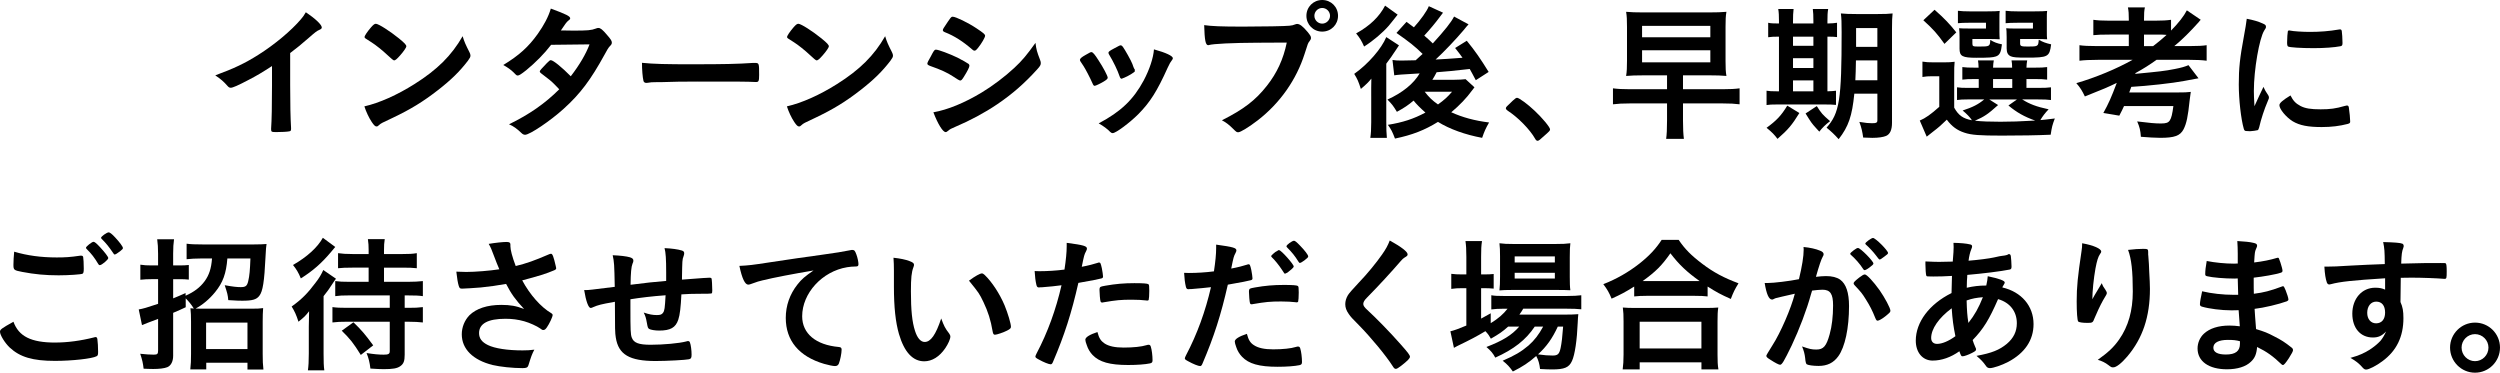
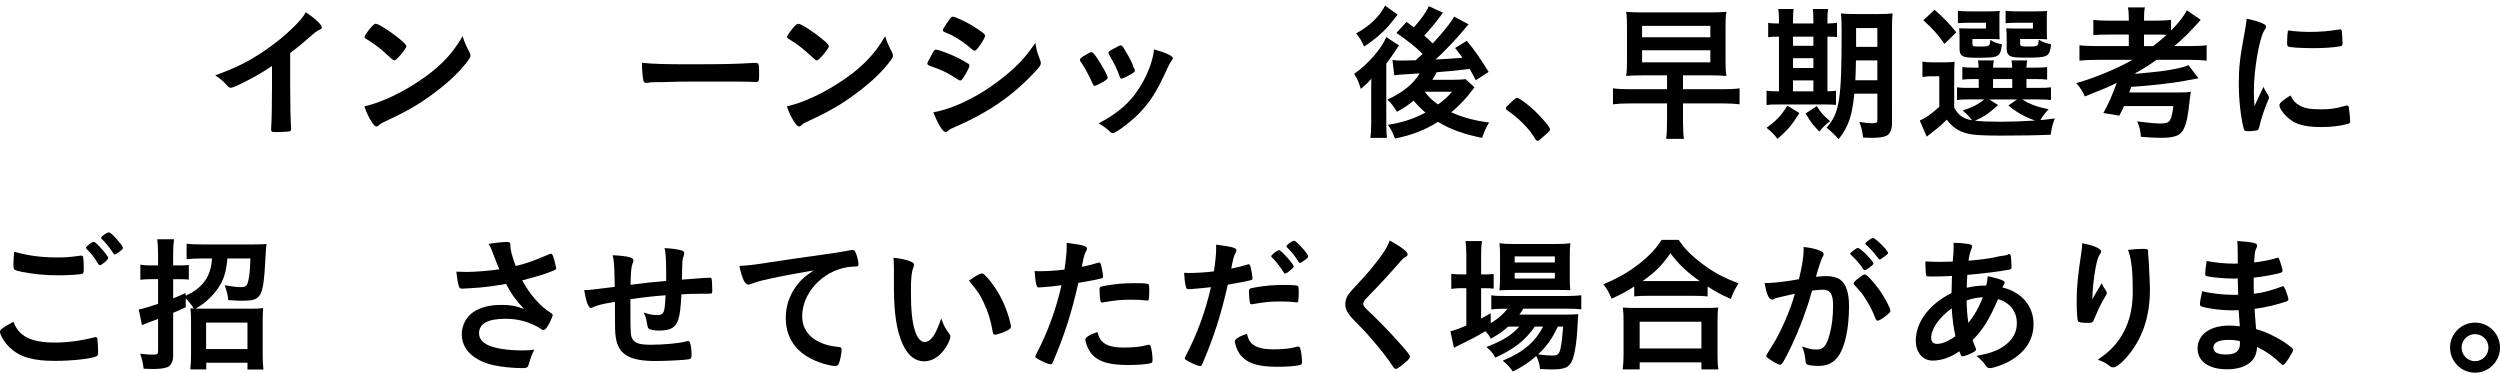
<svg xmlns="http://www.w3.org/2000/svg" id="_レイヤー_1" data-name="レイヤー 1" viewBox="0 0 237.028 35.334">
  <path d="M27.512,8.11c0,1.765,.028,3.067,.084,4.021v.098c0,.154-.042,.21-.182,.225-.182,.042-.771,.069-1.232,.069-.435,0-.477-.027-.477-.266v-.07c.056-.715,.084-2.312,.084-4.076v-1.849c-.952,.616-1.415,.896-2.227,1.316-1.008,.532-1.499,.742-1.681,.742-.112,0-.196-.042-.294-.154-.406-.462-.63-.645-1.177-1.022,1.793-.658,2.816-1.148,4.062-1.933,1.541-.967,3.151-2.312,4.062-3.39,.196-.225,.28-.351,.462-.659,.882,.589,1.513,1.177,1.513,1.443,0,.084-.056,.154-.224,.224-.252,.112-.35,.183-1.008,.757-.617,.546-1.219,1.036-1.765,1.442v3.082Z" />
  <path d="M44.507,4.944c.07,.141,.098,.238,.098,.322,0,.141-.056,.238-.238,.49-.771,1.009-1.597,1.821-2.844,2.788-1.401,1.092-2.591,1.82-4.272,2.619-1.079,.504-1.134,.532-1.303,.687-.112,.111-.168,.14-.252,.14-.126,0-.238-.112-.448-.42-.28-.42-.546-.995-.7-1.485,1.415-.321,3.109-1.078,4.749-2.114,2.157-1.359,3.516-2.704,4.566-4.539,.154,.519,.28,.799,.644,1.513Zm-9.329-2.353c.238-.267,.336-.337,.462-.337,.266,.015,1.317,.687,2.185,1.387,.533,.435,.701,.616,.701,.757,0,.098-.252,.477-.588,.854-.308,.35-.462,.476-.574,.476q-.098,0-.672-.546c-.364-.351-1.093-.938-1.457-1.162q-.49-.322-.588-.379c-.056-.042-.084-.084-.084-.126,0-.126,.266-.519,.616-.924Z" />
-   <path d="M49.857,6.682c-.42,.336-.644,.477-.756,.477-.112,0-.126,0-.392-.28-.252-.253-.603-.505-.995-.715,1.499-.91,2.396-1.723,3.264-2.941,.588-.826,1.023-1.639,1.247-2.409,1.485,.546,1.835,.729,1.835,.925,0,.069-.042,.126-.182,.224s-.322,.351-.701,.925h.252c.49,.014,.84,.014,.924,.014,1.359,0,1.709-.028,2.143-.196,.112-.042,.154-.056,.238-.056,.196,0,.392,.154,.827,.672,.35,.393,.448,.561,.448,.715,0,.126-.042,.196-.196,.351-.112,.111-.28,.378-.49,.784-1.317,2.396-2.297,3.712-3.88,5.141-1.247,1.135-3.222,2.465-3.656,2.465-.126,0-.238-.056-.35-.168-.42-.406-.771-.658-1.177-.826,1.933-.938,3.432-1.989,4.763-3.319q-.098-.099-.406-.421c-.294-.308-.616-.574-1.331-1.106-.084-.07-.112-.112-.112-.168,0-.07,.182-.28,.672-.784,.238-.238,.294-.28,.378-.28,.224,0,1.05,.672,1.891,1.526,.841-1.093,1.443-2.129,1.779-3.025q-1.597,.028-3.642,.042c-.645,.841-1.457,1.667-2.396,2.438Z" />
  <path d="M65.923,6.093c2.563,0,4.034-.027,5.449-.126h.182c.42,0,.42,.015,.42,1.135,0,.574-.042,.673-.28,.673h-.056c-.924-.042-1.443-.042-5.491-.042-1.485,0-2.228,.014-3.516,.056h-.406c-.448,0-.518,.014-.784,.056-.07,0-.126,.015-.154,.015-.154,0-.252-.07-.28-.196-.084-.351-.14-1.064-.14-1.709,1.135,.112,2.129,.14,5.057,.14Z" />
  <path d="M84.566,4.944c.07,.141,.098,.238,.098,.322,0,.141-.056,.238-.238,.49-.771,1.009-1.597,1.821-2.844,2.788-1.401,1.092-2.591,1.82-4.272,2.619-1.079,.504-1.134,.532-1.303,.687-.112,.111-.168,.14-.252,.14-.126,0-.238-.112-.448-.42-.28-.42-.546-.995-.7-1.485,1.415-.321,3.109-1.078,4.749-2.114,2.157-1.359,3.516-2.704,4.566-4.539,.154,.519,.28,.799,.644,1.513Zm-9.329-2.353c.238-.267,.336-.337,.462-.337,.266,.015,1.317,.687,2.185,1.387,.533,.435,.701,.616,.701,.757,0,.098-.252,.477-.588,.854-.308,.35-.462,.476-.574,.476q-.098,0-.672-.546c-.364-.351-1.093-.938-1.457-1.162q-.49-.322-.588-.379c-.056-.042-.084-.084-.084-.126,0-.126,.266-.519,.616-.924Z" />
  <path d="M91.395,7.27c-.196,.309-.252,.364-.364,.364q-.098,0-.7-.406c-.49-.322-1.106-.616-2.115-.966-.224-.084-.294-.141-.294-.238,0-.07,.112-.309,.336-.687,.056-.112,.112-.196,.14-.267,.154-.28,.224-.364,.336-.364,.238,0,1.289,.393,2.045,.757,.42,.21,.953,.519,1.064,.603,.042,.056,.07,.098,.07,.168,0,.14-.196,.519-.519,1.036Zm7.214-1.597c.056,.141,.07,.225,.07,.309,0,.182-.07,.294-.336,.588-1.163,1.289-2.353,2.34-3.782,3.306-1.219,.827-2.62,1.569-3.979,2.144-.406,.168-.532,.238-.686,.378-.126,.099-.168,.126-.238,.126-.266,0-.742-.771-1.163-1.877,1.359-.238,2.956-.896,4.581-1.877,1.008-.603,2.213-1.513,3.082-2.325,.771-.715,1.205-1.247,2.017-2.381,.084,.658,.14,.84,.434,1.61Zm-5.869-1.148c-.182,.224-.252,.28-.35,.28-.056,0-.126-.028-.21-.112-.869-.757-1.695-1.289-2.592-1.639-.14-.057-.196-.112-.196-.196,0-.056,.014-.098,.084-.21,.672-1.022,.7-1.064,.854-1.064,.28,0,1.443,.56,2.241,1.093,.672,.448,.827,.574,.827,.714,0,.154-.322,.715-.659,1.135Z" />
  <path d="M103.58,7.9c-.224-.519-.687-1.401-.869-1.667-.28-.406-.322-.477-.322-.561,0-.112,.154-.252,.532-.462,.435-.252,.491-.28,.575-.267,.126,.015,.308,.225,.644,.757,.462,.7,.883,1.499,.883,1.667,0,.098-.098,.196-.378,.364-.322,.195-.771,.406-.854,.406s-.14-.057-.21-.238Zm7.62-2.382c0,.057-.028,.112-.084,.183-.14,.182-.224,.322-.406,.714-1.009,2.241-1.667,3.278-2.788,4.413-.827,.826-2.129,1.793-2.423,1.793-.084,0-.154-.028-.238-.112-.252-.267-.644-.561-1.092-.812,2.115-1.121,3.292-2.255,4.272-4.076,.546-1.037,.911-2.129,.967-2.941,1.163,.322,1.793,.63,1.793,.84Zm-3.6,1.233c0,.084-.645,.476-1.037,.63-.084,.028-.14,.042-.14,.056-.042,.015-.07,.028-.084,.028-.07,0-.14-.07-.182-.21-.196-.588-.588-1.4-1.022-2.115q-.028-.042-.042-.14c0-.099,.112-.183,.532-.406,.519-.28,.546-.295,.63-.295,.07,0,.098,.028,.196,.127,.196,.266,.798,1.33,.91,1.639,.084,.238,.14,.406,.182,.462,.042,.042,.056,.084,.056,.098l-.014,.085,.014,.042Z" />
-   <path d="M119.323,4.048c-2.507,.015-4.272,.099-4.72,.225-.014,.014-.028,.014-.042,.014-.266,0-.35-.462-.392-1.905,.687,.099,1.583,.141,3.656,.141,1.877,0,4.076-.042,4.426-.084,.252-.028,.336-.042,.588-.141,.07-.027,.098-.027,.154-.027,.238,0,.532,.224,.98,.756,.266,.336,.322,.42,.322,.574,0,.099-.042,.183-.14,.309-.14,.168-.154,.21-.462,1.19-.785,2.466-2.339,4.679-4.44,6.304-.841,.645-1.639,1.135-1.849,1.135-.154,0-.182-.015-.504-.337-.378-.378-.672-.602-1.05-.798,2.059-1.037,3.18-1.892,4.258-3.264,.966-1.219,1.569-2.536,1.891-4.104q-1.092,.014-2.675,.014Zm7.537-2.549c0,.84-.659,1.498-1.499,1.498-.841,0-1.499-.658-1.499-1.498,0-.841,.658-1.499,1.499-1.499,.84,0,1.499,.658,1.499,1.499Zm-2.242,0c0,.406,.336,.742,.743,.742,.392,0,.742-.336,.742-.742s-.336-.743-.742-.743c-.406,0-.743,.337-.743,.743Z" />
  <path d="M130.006,9.119v-.812c0-.028,.014-.294,.014-.854-.252,.322-.532,.588-.995,.98-.237-.729-.321-.925-.63-1.429,1.316-.925,2.592-2.396,3.04-3.488l1.204,.784c-.112,.154-.224,.337-.364,.547q-.027,.056-.154,.224-.027,.042-.224,.337c-.028,.027-.126,.168-.309,.42-.027,.042-.084,.112-.153,.21v5.449c0,.742,.014,1.177,.056,1.583h-1.569c.057-.393,.085-.799,.085-1.485v-2.465Zm2.507-7.732c-.266,.351-.561,.7-.841,1.051-.588,.672-1.456,1.414-2.339,1.975-.238-.532-.393-.798-.757-1.246,1.303-.715,2.199-1.583,2.746-2.634l1.19,.854Zm4.301-.183q-.112,.141-.351,.463c-.351,.476-.868,1.106-1.429,1.709,.406,.35,.519,.462,.812,.742,1.135-1.247,1.751-2.018,2.017-2.55l1.373,.743c-.098,.098-.21,.224-.49,.574-.672,.798-1.835,2.031-2.634,2.759q.953-.042,2.55-.168c-.238-.336-.336-.462-.7-.924l1.106-.687c.771,.938,1.303,1.709,2.073,2.955l-1.219,.785c-.294-.547-.364-.701-.574-1.065-1.723,.196-2.06,.225-3.138,.309-.183,.351-.238,.448-.406,.715h2.073c.434,0,.854-.028,1.078-.057l.841,.771c-.099,.126-.126,.154-.225,.294-.518,.715-1.19,1.415-1.975,2.073,1.051,.477,2.213,.799,3.586,.967-.322,.561-.448,.841-.658,1.457-1.597-.295-3.082-.827-4.188-1.513-1.261,.784-2.451,1.246-4.076,1.582-.252-.658-.351-.854-.673-1.303,1.401-.224,2.438-.56,3.559-1.162-.505-.448-.854-.799-1.121-1.135-.532,.448-.868,.672-1.583,1.064-.378-.616-.448-.7-.896-1.162,1.429-.645,2.494-1.514,3.054-2.479-1.961,.112-2.031,.126-2.409,.182l-.168-1.457c.238,.042,.49,.057,.826,.057,.042,0,.505-.015,1.373-.028,.406-.364,.616-.574,.658-.603-.756-.742-1.246-1.12-2.479-1.988l.953-1.051c.364,.266,.448,.336,.7,.519,.658-.729,1.246-1.556,1.415-2.004l1.345,.616Zm-1.737,7.494c.406,.519,.715,.827,1.261,1.205,.588-.42,.925-.729,1.331-1.205h-2.592Z" />
  <path d="M143.418,9.553c.252-.224,.322-.28,.421-.28,.182,0,1.022,.617,1.639,1.205,.7,.645,1.484,1.583,1.484,1.779,0,.126-.027,.153-.434,.518-.532,.49-.645,.575-.743,.575-.084,0-.168-.057-.237-.196-.49-.869-1.611-2.018-2.605-2.662-.112-.084-.169-.14-.169-.224,0-.099,.028-.141,.645-.715Z" />
  <path d="M155.757,7.144c-.687,0-1.093,.015-1.583,.057,.069-.435,.084-.785,.084-1.457V2.563c0-.673-.015-1.037-.084-1.443,.546,.042,.826,.057,1.583,.057h6.303c.771,0,1.079-.015,1.625-.057-.07,.406-.084,.757-.084,1.415v3.264c0,.658,.014,.995,.084,1.401-.519-.042-.868-.057-1.583-.057h-2.535v1.317h3.727c.756,0,1.204-.028,1.639-.085v1.514c-.448-.057-.896-.084-1.639-.084h-3.727v1.624c0,.799,.028,1.275,.084,1.737h-1.681c.056-.393,.084-.925,.084-1.737v-1.624h-3.488c-.714,0-1.177,.027-1.639,.084v-1.514c.435,.057,.883,.085,1.639,.085h3.488v-1.317h-2.297Zm-.07-3.613h6.472v-1.079h-6.472v1.079Zm0,2.381h6.472v-1.148h-6.472v1.148Z" />
  <path d="M168.666,1.989c0-.477-.014-.812-.069-1.135h1.456c-.042,.336-.056,.658-.056,1.148v.225h1.933v-.238c0-.519-.014-.827-.056-1.135h1.457c-.057,.322-.07,.63-.07,1.148v.225c.462-.015,.687-.028,.91-.07v1.358c-.237-.027-.434-.042-.91-.042v5.183c.448-.014,.589-.027,.812-.056v1.345c-.28-.028-.588-.042-1.135-.042h-4.398c-.56,0-.812,.014-1.051,.056v-1.358c.253,.042,.491,.056,1.009,.056h.168V3.474c-.504,0-.771,.015-1.022,.057v-1.373c.225,.056,.49,.07,1.022,.07v-.238Zm1.934,8.727c-.7,1.135-1.051,1.555-2.073,2.451-.294-.393-.504-.616-1.037-1.051,.925-.672,1.401-1.162,1.962-2.101l1.148,.7Zm1.33-6.374v-.868h-1.933v.868h1.933Zm0,2.102v-.925h-1.933v.925h1.933Zm0,2.213v-1.036h-1.933v1.036h1.933Zm.253,3.488c-.421-.462-.463-.532-.995-1.387l1.064-.7c.463,.714,.505,.771,1.261,1.429-.434,.322-.742,.63-1.022,.994l-.308-.336Zm3.628-3.264c-.21,2.115-.547,3.109-1.485,4.314-.42-.463-.672-.7-1.148-1.093,1.232-1.373,1.429-2.647,1.429-9.063,0-.952-.014-1.288-.07-1.765,.421,.042,.812,.057,1.499,.057h1.961c.729,0,1.051-.015,1.443-.057-.042,.336-.057,.742-.057,1.471V11.641c0,.672-.182,1.078-.56,1.246-.267,.112-.729,.183-1.303,.183-.196,0-.211,0-.869-.028-.084-.574-.153-.91-.364-1.484,.589,.098,.883,.126,1.191,.126,.42,0,.518-.057,.518-.28v-2.521h-2.185Zm.153-3.152c-.014,.799-.027,1.373-.056,1.878h2.087v-1.878h-2.031Zm2.031-3.067h-2.017v1.779h2.017v-1.779Z" />
  <path d="M185.281,10.211c.406,.729,.841,1.037,1.681,1.191-.168-.267-.504-.616-.882-.925,.952-.309,1.498-.588,2.045-1.051h-1.527c-.504,0-.756,.015-1.051,.057v-1.205c.309,.042,.519,.056,1.037,.056h1.022v-.84h-.294c-.673,0-.911,.014-1.261,.056v-1.19c.336,.042,.561,.056,1.261,.056h.28c-.015-.336-.015-.462-.057-.687h1.499c-.042,.225-.056,.364-.07,.687h1.808c0-.322-.015-.434-.057-.687h1.485c-.042,.225-.057,.364-.07,.687h.715c.686,0,.91-.014,1.246-.056v1.19c-.35-.042-.588-.056-1.261-.056h-.7v.84h1.036c.715,0,.953-.014,1.289-.056v1.205c-.364-.042-.603-.057-1.289-.057h-1.442c.715,.448,1.345,.687,2.508,.938-.337,.351-.561,.645-.785,1.022q.267-.014,1.373-.153c-.238,.63-.28,.798-.393,1.54-1.274,.057-2.885,.084-4.622,.084-2.115,0-2.899-.056-3.558-.279-.687-.225-1.191-.589-1.667-1.233-.547,.532-.771,.729-1.303,1.135-.28,.21-.378,.294-.603,.477l-.658-1.527c.532-.224,1.051-.588,1.849-1.303v-2.899h-.687c-.378,0-.56,.015-.91,.07v-1.457c.364,.057,.588,.07,1.079,.07h.966c.463,0,.658-.014,1.009-.056-.042,.392-.042,.616-.042,1.456v2.899Zm-1.863-9.286c.967,.854,1.429,1.345,2.06,2.143l-1.121,1.093c-.7-.98-1.036-1.358-2.003-2.241l1.064-.994Zm6.149,2.072c0,.337,.014,.561,.028,.729-.28-.014-.547-.027-.854-.027h-1.737v.406c0,.294,.042,.308,.645,.308,.994,0,1.022-.014,1.051-.63,.336,.21,.658,.336,1.106,.42-.084,.757-.21,1.022-.574,1.148-.28,.099-.687,.126-1.835,.126-1.345,0-1.611-.14-1.611-.868v-1.135c0-.378-.014-.504-.042-.798,.267,.027,.448,.027,.938,.027h1.611v-.546h-1.569c-.532,0-.771,.014-1.092,.042V1.022c.308,.042,.7,.056,1.106,.056h1.681c.645,0,.91-.014,1.177-.042-.028,.196-.028,.309-.028,.743v1.218Zm-.126,6.962c-.967,.869-1.316,1.106-2.199,1.485,.616,.069,1.429,.098,2.424,.098,.924,0,1.862-.028,3.291-.112-1.036-.364-1.765-.784-2.535-1.429l.812-.574h-2.634l.841,.532Zm-.477-1.625h1.821v-.84h-1.821v.84Zm5.099-5.337c0,.337,0,.533,.028,.729-.294-.014-.546-.027-.854-.027h-1.709v.406c0,.266,.084,.308,.729,.308,.98,0,.995-.014,1.037-.645,.406,.225,.672,.322,1.176,.435-.153,1.19-.279,1.261-2.353,1.261-.925,0-1.233-.028-1.471-.126-.28-.126-.393-.351-.393-.757v-1.05q-.014-.547-.014-.575-.028-.153-.028-.279c.266,.027,.448,.027,.938,.027h1.597v-.546h-1.484c-.547,0-.771,.014-1.106,.042V1.022c.308,.042,.7,.056,1.12,.056h1.625c.658,0,.925-.014,1.19-.042-.028,.225-.028,.309-.028,.743v1.218Z" />
  <path d="M198.892,5.673c-.729,0-1.289,.028-1.737,.084v-1.471c.351,.056,.896,.084,1.723,.084h2.956v-1.093h-1.835c-.771,0-1.093,.015-1.527,.057V1.877c.379,.056,.812,.084,1.513,.084h1.85v-.14c0-.505-.015-.757-.084-1.121h1.61c-.069,.309-.084,.589-.084,1.121v.14h1.037c.7,0,1.134-.028,1.526-.084v1.022c.742-.757,1.205-1.358,1.499-1.919l1.316,.896c-.084,.084-.098,.098-.182,.21-.771,.868-1.597,1.695-2.325,2.283h1.442c.784,0,1.274-.028,1.625-.084v1.471c-.42-.056-.967-.084-1.639-.084h-3.11c-.686,.49-1.219,.826-2.003,1.261l-.014,.07c2.339-.225,2.76-.267,3.754-.463,.588-.111,1.009-.237,1.289-.363l.952,1.246q-.126,.028-.309,.056c-.168,.028-.532,.099-1.05,.196-1.079,.21-3.517,.477-5.015,.561-.015,.042-.084,.225-.196,.532h4.44c.84,0,1.051-.014,1.4-.056q0,.056-.028,.182c-.014,.07-.056,.406-.084,.631-.153,1.498-.294,2.185-.574,2.731-.322,.616-.854,.812-2.213,.812-.393,0-1.205-.042-1.835-.099-.042-.603-.112-.91-.351-1.457,1.135,.141,1.709,.196,2.241,.196,.505,0,.701-.069,.854-.294,.154-.238,.238-.603,.337-1.358h-4.679c-.141,.308-.21,.462-.448,.91l-1.513-.252c.518-.938,.756-1.485,1.274-2.857-.896,.434-1.163,.546-3.025,1.288-.253-.532-.448-.854-.812-1.261,1.793-.518,3.824-1.358,5.337-2.213h-3.306Zm5.252-1.303c.505-.392,.911-.729,1.275-1.064-.336-.028-.477-.028-.967-.028h-1.177v1.093h.868Z" />
  <path d="M215.063,9.049c.042,.07,.057,.126,.057,.196,0,.098-.015,.112-.141,.42-.28,.645-.616,1.653-.784,2.409-.042,.154-.084,.238-.14,.267-.07,.027-.547,.098-.701,.098h-.056c-.07,0-.168-.014-.28-.014-.182,0-.224-.042-.28-.21-.266-.911-.476-2.788-.476-4.202,0-1.541,.098-2.494,.49-4.595,.14-.757,.21-1.177,.266-1.639,.589,.111,1.093,.252,1.513,.448,.238,.098,.309,.168,.309,.308,0,.099-.014,.141-.168,.364-.463,.742-.98,3.712-.98,5.715,0,.322,.014,.757,.056,1.457,.393-.883,.532-1.148,.854-1.835,.126,.294,.21,.435,.462,.812Zm3.04,.994c.448,.238,.98,.322,1.919,.322,.896,0,1.429-.069,2.297-.322,.085-.027,.154-.042,.196-.042,.099,0,.168,.057,.183,.196,.069,.477,.126,1.037,.126,1.316,0,.141-.042,.183-.238,.238-.757,.196-1.526,.295-2.466,.295-1.288,0-2.087-.154-2.745-.547-.616-.378-1.261-1.148-1.261-1.526,0-.196,.294-.463,1.051-.925,.252,.504,.49,.757,.938,.994Zm-.98-7.144c.308,.07,1.204,.126,1.891,.126,.925,0,1.85-.07,2.718-.224q.07-.015,.126-.015c.099,0,.141,.042,.168,.154,.028,.141,.07,.757,.07,1.135,0,.21-.042,.28-.196,.309-.574,.111-1.526,.182-2.535,.182-1.205,0-2.283-.07-2.424-.154-.069-.042-.098-.14-.098-.392,0-.379,.042-.938,.07-1.051,.014-.057,.056-.084,.14-.084,.015,0,.042,0,.07,.014Z" />
  <path d="M5.239,32.477c1.148,0,2.423-.168,3.684-.49,.07-.028,.112-.028,.154-.028,.084,0,.126,.057,.154,.183,.042,.308,.07,.756,.07,1.219,0,.28-.028,.364-.154,.42-.42,.224-2.311,.435-3.936,.435-2.115,0-3.32-.364-4.286-1.261-.462-.435-.925-1.19-.925-1.499,0-.21,.126-.309,1.275-.952,.504,1.387,1.667,1.975,3.964,1.975Zm.126-8.068c.812,0,1.289-.028,2.241-.168h.098c.112,0,.154,.042,.182,.126,.028,.168,.056,.588,.056,1.093,0,.322-.028,.434-.112,.49-.112,.07-1.331,.154-2.27,.154-1.247,0-2.283-.099-3.446-.322-.798-.154-.84-.183-.84-.687,0-.309,.028-.854,.07-1.232,1.219,.364,2.55,.546,4.021,.546Zm4.104,.729c-.07,0-.112-.028-.154-.112-.364-.603-.617-.938-1.107-1.429-.042-.042-.056-.07-.056-.112,0-.111,.56-.56,.714-.56,.098,0,.266,.126,.616,.504,.448,.477,.784,.925,.784,1.036,0,.154-.616,.673-.798,.673Zm1.443-2.634c.434,.463,.742,.883,.742,1.009,0,.084-.042,.126-.266,.309-.28,.21-.434,.308-.518,.308-.042,0-.084-.042-.14-.14-.42-.616-.658-.911-1.079-1.331-.042-.028-.07-.084-.07-.112,0-.126,.546-.518,.728-.518,.098,0,.309,.153,.603,.476Z" />
  <path d="M17.608,29.129c-.477,.224-.504,.238-1.191,.532v4.076c0,.532-.21,.938-.56,1.078-.28,.112-.757,.169-1.331,.169-.35,0-.602-.015-.91-.028-.056-.519-.126-.826-.322-1.415,.504,.057,.938,.084,1.289,.084,.336,0,.406-.069,.406-.392v-2.998q-.616,.238-.966,.364c-.252,.098-.393,.154-.561,.224l-.308-1.484c.406-.07,.756-.168,1.835-.532v-2.339h-.645c-.35,0-.658,.014-1.037,.056v-1.429c.351,.056,.617,.07,1.051,.07h.63v-1.107c0-.588-.028-.952-.084-1.372h1.597c-.056,.406-.084,.771-.084,1.358v1.121h.687c.308,0,.546-.015,.798-.042v1.387c-.266-.028-.532-.042-.812-.042h-.672v1.82c.42-.168,.603-.252,1.177-.504v.252c.798-.351,1.373-.784,1.807-1.373,.42-.574,.63-1.204,.7-2.157h-1.022c-.532,0-1.037,.028-1.387,.07v-1.471c.392,.056,.812,.07,1.484,.07h4.931c.477,0,.896-.015,1.163-.042-.042,.308-.056,.406-.098,1.246-.112,2.298-.252,3.25-.588,3.67-.266,.351-.658,.463-1.611,.463-.294,0-.42,0-1.331-.057-.042-.49-.084-.644-.336-1.414,.771,.14,1.163,.182,1.513,.182,.462,0,.603-.098,.714-.561,.126-.532,.168-1.05,.21-2.157h-2.186c-.112,1.429-.42,2.283-1.163,3.194-.546,.672-1.205,1.219-1.849,1.555,.21,.014,.35,.014,.588,.014h4.693c.546,0,.854-.014,1.121-.056-.028,.393-.042,.729-.042,1.274v3.054c0,.645,.014,1.051,.07,1.499h-1.513v-.645h-3.908v.631h-1.513c.056-.477,.07-.869,.07-1.471v-3.068c0-.546-.014-.868-.056-1.261,.14,.015,.182,.015,.322,.028-.28-.435-.434-.616-.77-.967v.841Zm1.933,3.964h3.922v-2.507h-3.922v2.507Z" />
-   <path d="M29.278,30.964q0-.435,.028-1.457c-.364,.463-.434,.532-1.008,.995-.21-.659-.364-.981-.645-1.443,.925-.658,1.513-1.246,2.255-2.241,.336-.42,.588-.854,.742-1.219l1.205,.827c-.098,.111-.21,.294-.378,.546-.252,.393-.434,.658-.798,1.106v5.463c0,.729,.014,1.205,.07,1.569h-1.555c.056-.393,.084-.869,.084-1.598v-2.549Zm2.507-7.55q-.112,.14-.364,.434c-.938,1.121-1.765,1.835-2.899,2.55-.21-.532-.434-.896-.743-1.274,1.345-.771,2.339-1.682,2.83-2.578l1.177,.869Zm1.611,1.961c-.645,0-.924,.014-1.345,.056v-1.429c.406,.056,.756,.084,1.387,.084h1.513v-.378c0-.378-.014-.658-.07-1.037h1.597c-.056,.337-.07,.631-.07,1.051v.364h1.737c.616,0,.967-.014,1.373-.084v1.429c-.406-.042-.701-.056-1.359-.056h-1.751v1.345h2.255c.602,0,1.022-.028,1.429-.07v1.429c-.35-.056-.743-.07-1.415-.07h-.308v1.177h.322c.616,0,.995-.014,1.401-.069v1.456c-.364-.042-.798-.069-1.373-.069h-.35v3.123c0,.603-.098,.869-.42,1.093-.294,.21-.715,.28-1.569,.28-.322,0-.617-.014-1.261-.056-.07-.603-.168-.981-.364-1.472,.7,.112,1.163,.154,1.625,.154,.448,0,.574-.069,.574-.336v-2.787h-4.048c-.588,0-.966,.014-1.387,.069v-1.456c.378,.056,.742,.069,1.317,.069h4.118v-1.177h-3.852c-.63,0-.911,.015-1.317,.07v-1.429c.406,.056,.7,.07,1.317,.07h1.849v-1.345h-1.555Zm.812,8.278c-.714-1.148-1.009-1.513-1.807-2.297l1.107-.799c.77,.742,1.092,1.12,1.877,2.186l-1.177,.91Z" />
  <path d="M48.391,23.331c0,.35,.168,1.008,.504,1.891,1.079-.267,1.709-.49,3.18-1.121,.084-.027,.126-.042,.168-.042,.14,0,.238,.253,.448,1.163,.014,.07,.014,.084,.028,.14,.014,.028,.014,.042,.014,.057,0,.098-.056,.154-.196,.21-.714,.308-1.527,.561-3.026,.952,.729,1.359,1.765,2.536,2.773,3.124,.07,.042,.112,.098,.112,.168,0,.168-.308,.826-.546,1.163-.126,.182-.21,.252-.336,.252-.098,0-.126-.015-.308-.154-.294-.21-.994-.532-1.499-.672-.603-.169-1.149-.238-1.793-.238-1.653,0-2.494,.462-2.494,1.358,0,.504,.266,.854,.841,1.135,.658,.322,1.863,.504,3.278,.504,.42,0,.7-.014,1.121-.069-.224,.434-.294,.616-.561,1.484-.07,.21-.182,.266-.56,.266-.938,0-2.115-.126-2.83-.294-1.863-.462-2.928-1.513-2.928-2.913,0-.673,.266-1.331,.729-1.808,.644-.63,1.681-.98,3.012-.98,.868,0,1.429,.099,2.171,.393-.812-.868-1.219-1.429-1.709-2.381-.854,.153-1.569,.252-2.395,.336-.49,.042-1.569,.112-1.779,.112-.196,0-.252-.042-.322-.28-.084-.267-.154-.715-.224-1.331,.462,.014,.686,.028,.938,.028,.84,0,2.227-.112,3.138-.252-.126-.28-.364-.883-.504-1.261-.224-.617-.322-.841-.504-1.149,.658-.111,1.373-.182,1.695-.182,.266,0,.364,.07,.364,.238v.154Z" />
  <path d="M59.771,28.373v.854c0,2.06,.014,2.479,.126,2.773,.182,.505,.658,.687,1.793,.687,1.218,0,2.703-.14,3.348-.308,.14-.042,.154-.042,.196-.042,.084,0,.154,.042,.182,.14,.084,.196,.154,.742,.154,1.135,0,.308-.042,.392-.238,.448-.28,.07-2.143,.168-3.166,.168-2.493,0-3.53-.616-3.782-2.228-.07-.434-.084-.771-.084-3.39-.084,.014-.098,.028-.196,.042-1.009,.168-1.443,.28-1.849,.463-.112,.056-.196,.084-.252,.084-.21,0-.448-.645-.617-1.695h.126c.309,0,.519-.028,2.774-.309-.042-2.199-.056-2.325-.196-2.997,.7,.028,1.303,.098,1.639,.196,.238,.084,.322,.153,.322,.322,0,.084-.014,.14-.084,.294-.112,.266-.168,.854-.182,1.989,1.821-.225,1.905-.238,3.376-.364v-.827c0-1.261-.042-1.862-.154-2.283,.672,.028,1.275,.112,1.639,.225,.168,.056,.224,.126,.224,.266,0,.099-.014,.141-.07,.309-.112,.294-.112,.364-.14,2.017v.169c2.045-.154,2.396-.183,2.634-.183,.084,0,.14,.028,.168,.07,.028,.07,.07,.672,.07,1.148,0,.196-.014,.238-.084,.28q-.042,.028-1.247,.028c-.546,0-.966,.014-1.597,.056-.056,1.19-.14,1.947-.294,2.396-.252,.756-.742,1.036-1.821,1.036-.378,0-.798-.07-.938-.154-.126-.084-.14-.14-.224-.602-.084-.463-.126-.603-.294-.953,.532,.183,.869,.238,1.247,.238,.336,0,.476-.056,.588-.224,.14-.196,.168-.421,.238-1.653-1.331,.098-2.353,.225-3.334,.378Z" />
  <path d="M72.302,26.58c-.364,.084-.49,.126-.995,.309-.182,.07-.28,.098-.364,.098-.309,0-.588-.574-.841-1.778,.896-.042,1.219-.084,2.773-.322,1.681-.252,3.81-.574,4.931-.715,1.261-.168,2.27-.336,2.802-.448,.098-.027,.14-.027,.21-.027,.182,0,.252,.084,.378,.434,.112,.294,.196,.715,.196,.91,0,.169-.056,.225-.252,.225-.294,0-.56,.028-.827,.07-2.367,.392-4.258,2.465-4.258,4.65,0,1.639,1.289,2.718,3.474,2.913,.196,.015,.266,.084,.266,.253,0,.35-.14,1.022-.266,1.33-.07,.154-.182,.225-.364,.225s-.602-.084-1.037-.21c-2.381-.701-3.628-2.214-3.628-4.356,0-1.163,.378-2.241,1.107-3.166,.392-.504,.728-.784,1.526-1.331-1.835,.309-3.768,.673-4.833,.938Z" />
  <path d="M84.754,25.698c0-.406-.014-.953-.042-1.261,.645,.069,1.121,.168,1.499,.308,.336,.126,.448,.21,.448,.364q0,.084-.056,.225c-.182,.476-.238,1.008-.238,2.283,0,1.793,.112,2.913,.393,3.768,.21,.658,.532,1.037,.91,1.037,.574,0,1.051-.673,1.569-2.228,.266,.715,.364,.925,.756,1.429,.07,.098,.112,.196,.112,.294,0,.225-.21,.7-.49,1.106-.546,.799-1.247,1.233-1.989,1.233-1.079,0-1.891-.869-2.395-2.592-.322-1.12-.477-2.535-.477-4.496v-1.471Zm8.334,.224c.084,0,.154,.042,.266,.141,.701,.672,1.429,1.793,1.891,2.885,.308,.743,.603,1.737,.603,2.031,0,.141-.07,.21-.364,.364-.322,.168-.98,.393-1.148,.393-.126,0-.182-.07-.224-.322-.182-1.079-.435-1.863-.869-2.773-.392-.812-.42-.854-1.373-2.031,.588-.435,1.05-.687,1.218-.687Z" />
  <path d="M98.74,27.238h-.084c-.07,.015-.126,.015-.154,.015-.126,0-.196-.057-.238-.238-.084-.351-.14-.784-.168-1.316,.196,.014,.35,.014,.448,.014,.756,0,1.639-.056,2.381-.154,.14-.924,.21-1.639,.21-2.213v-.322c1.625,.21,1.933,.309,1.919,.561,0,.069-.028,.112-.084,.238-.168,.321-.182,.364-.406,1.471,.546-.099,1.247-.28,1.527-.379,.056-.027,.07-.027,.112-.027,.126,0,.154,.056,.266,.546,.056,.28,.112,.673,.112,.784,0,.099-.042,.154-.168,.183q-.252,.084-2.171,.42c-.644,2.844-1.316,4.945-2.395,7.466-.07,.183-.14,.253-.224,.253-.182,0-.672-.196-1.149-.463-.238-.126-.308-.196-.308-.266,0-.057,.042-.154,.112-.295,1.064-2.017,1.835-4.16,2.367-6.471-.616,.084-1.051,.126-1.905,.195Zm5.981,5.323c.406,.267,.995,.393,1.821,.393,.911,0,1.695-.084,2.144-.225,.112-.027,.14-.042,.196-.042,.126,0,.182,.042,.224,.168,.098,.295,.168,.869,.168,1.303,0,.183-.056,.252-.238,.295-.462,.098-1.247,.153-2.073,.153-1.751,0-2.731-.28-3.376-.952-.238-.252-.434-.574-.546-.925-.084-.196-.14-.434-.14-.519,0-.237,.42-.49,1.148-.728,.154,.588,.322,.84,.672,1.078Zm3.936-4.076c-.28-.042-.868-.07-1.358-.07-1.037,0-1.471,.042-2.704,.253-.028,.014-.07,.014-.098,.014-.084,0-.126-.028-.154-.112-.042-.098-.098-.784-.098-1.078,0-.183,.028-.267,.14-.309,.056-.028,.14-.042,.434-.098,.953-.168,1.751-.238,2.731-.238,.812,0,1.232,.028,1.331,.098,.07,.057,.084,.168,.084,.631,0,.406-.028,.771-.056,.854-.014,.042-.07,.069-.14,.069-.028,0-.07,0-.112-.014Z" />
  <path d="M112.91,27.407h-.084c-.07,.014-.126,.014-.154,.014-.126,0-.196-.056-.238-.238-.084-.351-.14-.771-.168-1.316,.196,.014,.35,.014,.448,.014,.756,0,1.639-.056,2.381-.154,.14-.924,.21-1.625,.21-2.213v-.322c1.625,.225,1.933,.309,1.919,.561,0,.07-.028,.112-.084,.238-.168,.322-.182,.364-.406,1.471,.546-.099,1.247-.28,1.527-.378,.056-.028,.07-.028,.112-.028,.126,0,.154,.056,.266,.546,.056,.28,.112,.673,.112,.785,0,.098-.042,.153-.168,.182q-.252,.084-2.171,.42c-.645,2.857-1.317,4.945-2.396,7.467-.07,.182-.14,.252-.224,.252-.182,0-.672-.196-1.148-.463-.238-.126-.308-.182-.308-.266,0-.057,.042-.154,.112-.294,1.064-2.018,1.835-4.161,2.367-6.458-.616,.07-1.05,.112-1.905,.183Zm5.981,5.322c.406,.267,.995,.393,1.821,.393,.91,0,1.695-.084,2.143-.225,.112-.027,.14-.042,.196-.042,.126,0,.182,.042,.224,.168,.098,.295,.168,.869,.168,1.303,0,.183-.056,.253-.238,.295-.462,.098-1.247,.153-2.073,.153-1.751,0-2.731-.279-3.375-.952-.238-.252-.435-.561-.546-.91-.084-.21-.14-.448-.14-.532,0-.238,.42-.49,1.148-.729,.154,.588,.322,.854,.672,1.078Zm3.936-4.076c-.28-.042-.868-.07-1.358-.07-1.037,0-1.471,.042-2.704,.253-.028,.014-.07,.014-.098,.014-.084,0-.126-.028-.154-.112-.042-.098-.098-.784-.098-1.078,0-.183,.028-.267,.14-.309,.056-.027,.14-.042,.434-.098,.953-.168,1.751-.238,2.731-.238,.812,0,1.233,.028,1.331,.098,.07,.057,.084,.169,.084,.631,0,.406-.028,.771-.056,.854-.014,.042-.07,.07-.14,.07-.028,0-.07,0-.112-.015Zm-1.541-4.931c.182,0,1.373,1.331,1.373,1.541,0,.056-.098,.182-.21,.267-.056,.042-.14,.111-.238,.195-.126,.112-.168,.141-.308,.196q-.042,.014-.07,.028c-.056,0-.056-.015-.322-.42-.238-.364-.687-.925-.925-1.135-.028-.028-.07-.084-.07-.099l.042-.084c.07-.084,.308-.28,.364-.322,.14-.069,.224-.126,.238-.14,.014-.028,.028-.028,.042-.028h.084Zm2.367,.98c-.196,.141-.336,.225-.406,.225-.056,0-.084-.028-.154-.141-.309-.504-.603-.868-1.065-1.33-.042-.042-.056-.07-.056-.112,0-.126,.533-.519,.715-.519,.098,0,.266,.141,.574,.463,.448,.462,.771,.882,.771,1.022,0,.084-.098,.182-.378,.392Z" />
  <path d="M133.457,24.115c0,.126-.057,.168-.294,.308-.099,.057-.225,.169-.351,.322-.868,1.009-2.115,2.367-3.222,3.488-.238,.238-.336,.42-.336,.588,0,.154,.111,.322,.378,.561,.826,.757,2.171,2.129,3.166,3.264,.7,.784,.882,1.037,.882,1.177,0,.154-.238,.393-.812,.841-.266,.21-.434,.308-.518,.308-.126,0-.183-.056-.322-.28-.603-.952-2.073-2.731-3.194-3.866-.63-.63-.756-.77-.952-1.05-.238-.337-.336-.616-.336-.938,0-.28,.084-.574,.252-.854q.154-.253,1.009-1.163c.812-.84,1.681-1.905,2.227-2.689,.364-.519,.547-.854,.729-1.33,1.093,.602,1.695,1.064,1.695,1.316Z" />
  <path d="M142.991,30.964c-.532,.477-.854,.7-1.639,1.148-.168-.294-.224-.393-.519-.714-.84,.504-1.372,.784-2.675,1.414-.015,.015-.084,.042-.183,.099l-.126,.069-.336-1.568c.351-.084,.826-.252,1.513-.546v-3.544h-.393c-.392,0-.686,.014-1.036,.069v-1.429c.309,.042,.616,.057,1.051,.057h.378v-1.667c0-.701-.028-1.107-.084-1.499h1.569c-.07,.435-.085,.798-.085,1.499v1.667h.253c.434,0,.687-.015,.938-.042v1.387c-.295-.028-.561-.042-.938-.042h-.253v2.885c.309-.168,.463-.252,.911-.504v.938c.729-.448,1.19-.854,1.597-1.373h-.309c-.56,0-.938,.028-1.232,.07v-1.345c.294,.056,.631,.07,1.247,.07h5.883c.645,0,1.064-.028,1.401-.07v1.331c-.406-.042-.785-.057-1.387-.057h-4.119c-.111,.196-.182,.309-.363,.561h4.271c.659,0,.896-.014,1.317-.042-.028,.225-.042,.42-.057,.799-.069,1.652-.266,3.039-.546,3.642-.28,.616-.715,.799-1.892,.799-.336,0-.588-.015-1.134-.042-.057-.49-.154-.854-.364-1.233-.715,.631-1.289,1.009-2.214,1.471-.308-.434-.518-.672-.966-1.022,1.162-.504,1.736-.84,2.451-1.442,.546-.477,.98-1.037,1.387-1.793h-.799c-.84,1.261-1.989,2.157-3.74,2.941-.224-.42-.42-.645-.84-1.009,1.526-.588,2.409-1.12,3.109-1.933h-1.051Zm.406-3.474c-.546,0-.952,.014-1.232,.042,.042-.379,.056-.743,.056-1.289v-1.961c0-.561-.014-.812-.056-1.219,.42,.056,.715,.07,1.358,.07h3.923c.7,0,1.022-.015,1.442-.07-.042,.351-.056,.645-.056,1.331v1.862c0,.574,.014,.995,.056,1.261-.322-.014-.658-.027-1.219-.027h-4.272Zm.211-2.605h3.81v-.574h-3.81v.574Zm0,1.526h3.81v-.546h-3.81v.546Zm4.09,4.553c-.519,1.12-1.051,1.877-1.877,2.634,.574,.084,.994,.111,1.387,.111,.49,0,.63-.14,.756-.714,.099-.477,.169-1.064,.238-2.031h-.504Z" />
  <path d="M154.94,27.168c-.854,.532-1.219,.729-2.143,1.148-.238-.574-.393-.854-.785-1.373,1.261-.49,2.396-1.148,3.418-1.947,.938-.742,1.569-1.414,2.115-2.255h1.611c.574,.854,1.177,1.471,2.255,2.283,1.051,.799,2.06,1.331,3.418,1.835-.351,.574-.477,.826-.729,1.485-.952-.421-1.387-.659-2.199-1.177v.938c-.351-.042-.672-.057-1.205-.057h-4.608c-.42,0-.784,.015-1.148,.057v-.938Zm-1.093,7.858c.057-.421,.084-.827,.084-1.415v-3.138c0-.574-.014-.91-.069-1.316,.322,.027,.63,.042,1.177,.042h6.695c.546,0,.841-.015,1.177-.042-.057,.363-.07,.728-.07,1.316v3.151c0,.631,.014,.98,.084,1.401h-1.61v-.673h-5.855v.673h-1.611Zm1.611-1.989h5.855v-2.535h-5.855v2.535Zm5.225-6.388h.462c-1.218-.868-1.933-1.541-2.773-2.634-.812,1.163-1.387,1.737-2.633,2.634h4.944Z" />
  <path d="M168.432,28.247c-.112,.028-.168,.057-.252,.099-.07,.042-.112,.056-.168,.056-.309,0-.533-.532-.701-1.569h.267c.588,0,2.087-.182,2.983-.363,.294-1.219,.448-2.157,.448-2.816,0-.056,0-.14-.014-.237,.603,.056,1.177,.182,1.568,.35,.225,.084,.337,.196,.337,.336,0,.07-.015,.127-.085,.238q-.21,.364-.644,1.905c.336-.042,.714-.07,.952-.07,.574,0,1.022,.112,1.345,.337,.561,.406,.841,1.232,.841,2.507,0,2.087-.379,3.88-1.022,4.763-.448,.616-1.037,.91-1.863,.91-.505,0-.98-.069-1.121-.153q-.111-.07-.153-.589c-.042-.378-.127-.714-.295-1.106,.729,.252,.911,.294,1.359,.294,.672,0,.952-.322,1.261-1.457,.21-.742,.322-1.694,.322-2.731,0-1.092-.267-1.484-1.009-1.484-.252,0-.658,.042-.98,.084-.042,.168-.057,.182-.112,.364-.393,1.442-1.106,3.319-1.821,4.833-.742,1.526-.924,1.835-1.106,1.835-.112,0-.49-.196-.896-.463-.322-.196-.406-.28-.406-.392q0-.07,.574-.98c.771-1.191,1.779-3.517,2.129-4.903-1.036,.238-1.61,.364-1.736,.406Zm8.797-2.871c-.225,.168-.379,.238-.448,.238-.042,0-.084-.028-.126-.099-.295-.477-.785-1.022-1.191-1.373-.027-.027-.042-.056-.042-.084,0-.056,.099-.153,.337-.336,.237-.168,.308-.21,.406-.21,.224,0,1.456,1.247,1.456,1.471,0,.084-.111,.183-.392,.393Zm-1.485,1.484c0-.098,.126-.224,.532-.546,.28-.21,.421-.294,.532-.294,.183,0,.812,.672,1.401,1.498,.49,.701,1.022,1.695,1.022,1.934,0,.14-.042,.182-.49,.546-.28,.225-.603,.406-.715,.406-.098,0-.14-.042-.238-.28-.266-.672-.504-1.135-.882-1.736-.378-.603-.406-.631-1.079-1.359-.056-.069-.084-.111-.084-.168Zm1.835-4.3c.238,0,1.429,1.19,1.429,1.429,0,.069-.084,.153-.364,.35-.252,.196-.378,.267-.434,.267q-.07,0-.351-.393c-.238-.322-.687-.798-.938-1.009-.042-.042-.07-.069-.07-.111,0-.112,.575-.532,.729-.532Z" />
  <path d="M185.072,26.16c-.645,.042-1.247,.056-1.779,.056-.588,0-.63,0-.658-.084-.042-.084-.084-.672-.084-1.078v-.267c.658,.028,.938,.042,1.289,.042,.336,0,.882-.014,1.303-.027,.069-.812,.084-1.093,.084-1.373,0-.126,0-.21-.015-.406,.673,.014,1.19,.056,1.597,.154,.112,.027,.169,.084,.169,.182,0,.07-.015,.126-.085,.294-.111,.267-.195,.631-.252,1.065,.896-.07,1.976-.211,2.409-.309,.421-.098,.715-.154,.785-.154,.294-.027,.504-.084,.588-.154,.014-.014,.028-.014,.028-.014,.027,0,.042,.014,.07,.014,.056,0,.098,.057,.126,.154,.027,.21,.069,.7,.069,1.009,0,.21-.042,.267-.182,.294-.826,.168-2.535,.378-4.006,.505-.015,.056-.015,.084-.015,.224-.027,.267-.027,.294-.042,.995,.616-.141,1.163-.211,1.85-.211,.098-.448,.111-.56,.14-.882,1.078,.224,1.611,.42,1.611,.588,0,.056-.015,.099-.127,.28-.042,.056-.069,.098-.098,.196,1.807,.42,2.956,1.751,2.956,3.474,0,1.527-.827,2.745-2.41,3.586-.588,.309-1.414,.588-1.723,.588-.154,0-.266-.056-.35-.168-.295-.42-.477-.616-.925-.994,1.457-.267,2.171-.561,2.871-1.135,.645-.546,.953-1.177,.953-1.961,0-1.121-.658-1.961-1.779-2.283-.841,1.933-1.4,2.844-2.409,3.88,.07,.238,.126,.378,.252,.673,.056,.111,.07,.153,.07,.195,0,.141-.057,.183-.378,.351-.351,.183-.757,.322-.896,.322-.127,0-.154-.042-.309-.477-.812,.574-1.681,.883-2.535,.883-.953,0-1.597-.771-1.597-1.891,0-1.751,1.274-3.46,3.39-4.511,.014-.729,.027-1.345,.042-1.625Zm-1.976,5.883c0,.351,.21,.561,.561,.561,.477,0,1.106-.266,1.737-.729-.196-.952-.28-1.597-.351-2.647-1.232,.911-1.947,1.961-1.947,2.815Zm4.903-3.865c-.631,.056-.967,.111-1.541,.308,.028,.994,.056,1.415,.168,2.129,.588-.742,.98-1.442,1.373-2.437Z" />
  <path d="M198.587,27.995q.069-.112,.686-1.148c.084,.238,.169,.392,.337,.616,.098,.154,.14,.238,.14,.322s-.028,.154-.364,.7c-.238,.42-.645,1.289-.812,1.709-.14,.393-.196,.42-.658,.42-.477,0-.826-.056-.883-.14-.084-.112-.14-.868-.14-1.905,0-1.373,.098-2.339,.462-4.776,.042-.28,.057-.42,.057-.729,1.093,.196,1.807,.519,1.807,.784,0,.07-.014,.112-.112,.238-.182,.267-.294,.631-.434,1.373-.168,.938-.295,2.171-.295,2.913q.127-.224,.211-.378Zm5.084-4.09v.237c.015,.057,.015,.169,.028,.322q.014,.225,.042,.574,0,.154,.028,.673c.042,.673,.069,1.345,.069,1.681,0,2.634-.686,4.679-2.143,6.401-.561,.659-1.051,1.037-1.331,1.037-.168,0-.182,0-.476-.225-.267-.21-.631-.392-.995-.49,.98-.7,1.513-1.19,2.031-1.933,.868-1.247,1.289-2.731,1.289-4.539,0-1.919-.126-3.096-.448-3.949,.588-.07,1.022-.099,1.429-.099,.42,0,.476,.028,.476,.267v.042Z" />
  <path d="M212.205,27.953q-.028-.687-.042-1.555c-.127,.014-.253,.014-.309,.014-.925,0-2.115-.098-2.605-.224-.14-.042-.168-.07-.168-.21,0-.309,.042-.687,.14-1.233,.785,.154,1.751,.252,2.592,.252,.07,0,.196,0,.351-.014v-.925c0-.49-.015-.714-.042-1.204,.7,.042,1.176,.084,1.513,.168,.28,.056,.364,.126,.364,.28,0,.07-.015,.098-.112,.322-.099,.238-.112,.294-.168,1.261,.84-.099,1.513-.238,2.171-.435,.042-.014,.056-.014,.07-.014,.098,0,.098,.014,.252,.462,.098,.294,.196,.658,.196,.771,0,.098-.042,.154-.183,.196-.462,.154-1.667,.364-2.549,.462,0,.995,0,1.037,.014,1.527,.98-.127,1.513-.267,2.619-.673,.07-.028,.099-.042,.141-.042,.084,0,.111,.042,.252,.378,.14,.351,.266,.743,.266,.883,0,.07-.056,.126-.153,.168-.771,.28-2.172,.616-3.054,.715,.027,.532,.056,.826,.14,1.919,.784,.238,1.106,.364,1.709,.687,.673,.336,1.037,.574,1.639,1.05,.112,.084,.154,.154,.154,.267,0,.098-.126,.336-.393,.756-.308,.463-.462,.645-.56,.645-.042,0-.084-.014-.126-.056-.841-.799-1.387-1.19-2.325-1.653-.057,.673-.211,1.051-.589,1.401-.477,.462-1.274,.714-2.27,.714-1.723,0-2.787-.756-2.787-1.975,0-.532,.225-1.051,.603-1.401,.546-.504,1.373-.77,2.423-.77,.337,0,.631,.027,.98,.069-.069-.91-.098-1.232-.111-1.526-.322,.014-.505,.014-.673,.014-.967,0-2.143-.154-2.802-.35-.14-.043-.195-.112-.195-.225,0-.21,.084-.658,.21-1.232,.868,.21,1.975,.336,3.012,.336h.406Zm-.967,4.272c-.896,0-1.387,.266-1.387,.742,0,.42,.406,.645,1.19,.645,.91,0,1.331-.322,1.331-1.022v-.238c-.364-.098-.645-.126-1.135-.126Z" />
-   <path d="M226.134,26.384c-3.067,.195-4.259,.321-5.141,.56-.057,.015-.112,.028-.154,.028-.098,0-.183-.07-.225-.183-.126-.35-.195-.812-.237-1.513h.336c.448,0,.868-.014,2.213-.098,1.037-.056,1.919-.098,3.18-.141-.014-1.26-.028-1.456-.154-2.087,1.079,.028,1.625,.07,1.821,.154,.084,.042,.126,.112,.126,.252,0,.028-.014,.084-.042,.154-.126,.309-.168,.616-.196,1.484,2.046-.056,2.354-.056,3.754-.056,.379,0,.435,0,.477,.042,.057,.056,.084,.267,.084,.742,0,.645-.014,.715-.196,.715h-.056c-.603-.056-2.102-.112-3.082-.112q-.322,0-1.022,.014l-.027,2.298c.21,.462,.279,.854,.279,1.526,0,1.751-.644,3.096-2.003,4.091-.56,.42-1.274,.784-1.526,.784-.126,0-.196-.042-.309-.154-.392-.448-.687-.672-1.19-.952,.841-.238,1.274-.435,1.821-.771,.406-.267,.771-.561,1.036-.854,.183-.225,.322-.435,.532-.883-.406,.421-.742,.574-1.261,.574-1.177,0-1.946-.896-1.946-2.255,0-1.429,.91-2.465,2.171-2.465,.406,0,.658,.056,.938,.182v-1.078Zm-1.695,3.277c0,.588,.337,.994,.841,.994,.532,0,.854-.378,.854-1.022,0-.658-.309-1.036-.841-1.036-.504,0-.854,.434-.854,1.064Z" />
  <path d="M237.028,32.954c0,1.316-1.065,2.381-2.368,2.381s-2.367-1.064-2.367-2.381c0-1.303,1.064-2.367,2.367-2.367,1.317,0,2.368,1.064,2.368,2.367Zm-3.643,0c0,.714,.574,1.288,1.274,1.288,.701,0,1.275-.574,1.275-1.288,0-.7-.574-1.275-1.275-1.275-.7,0-1.274,.575-1.274,1.275Z" />
</svg>